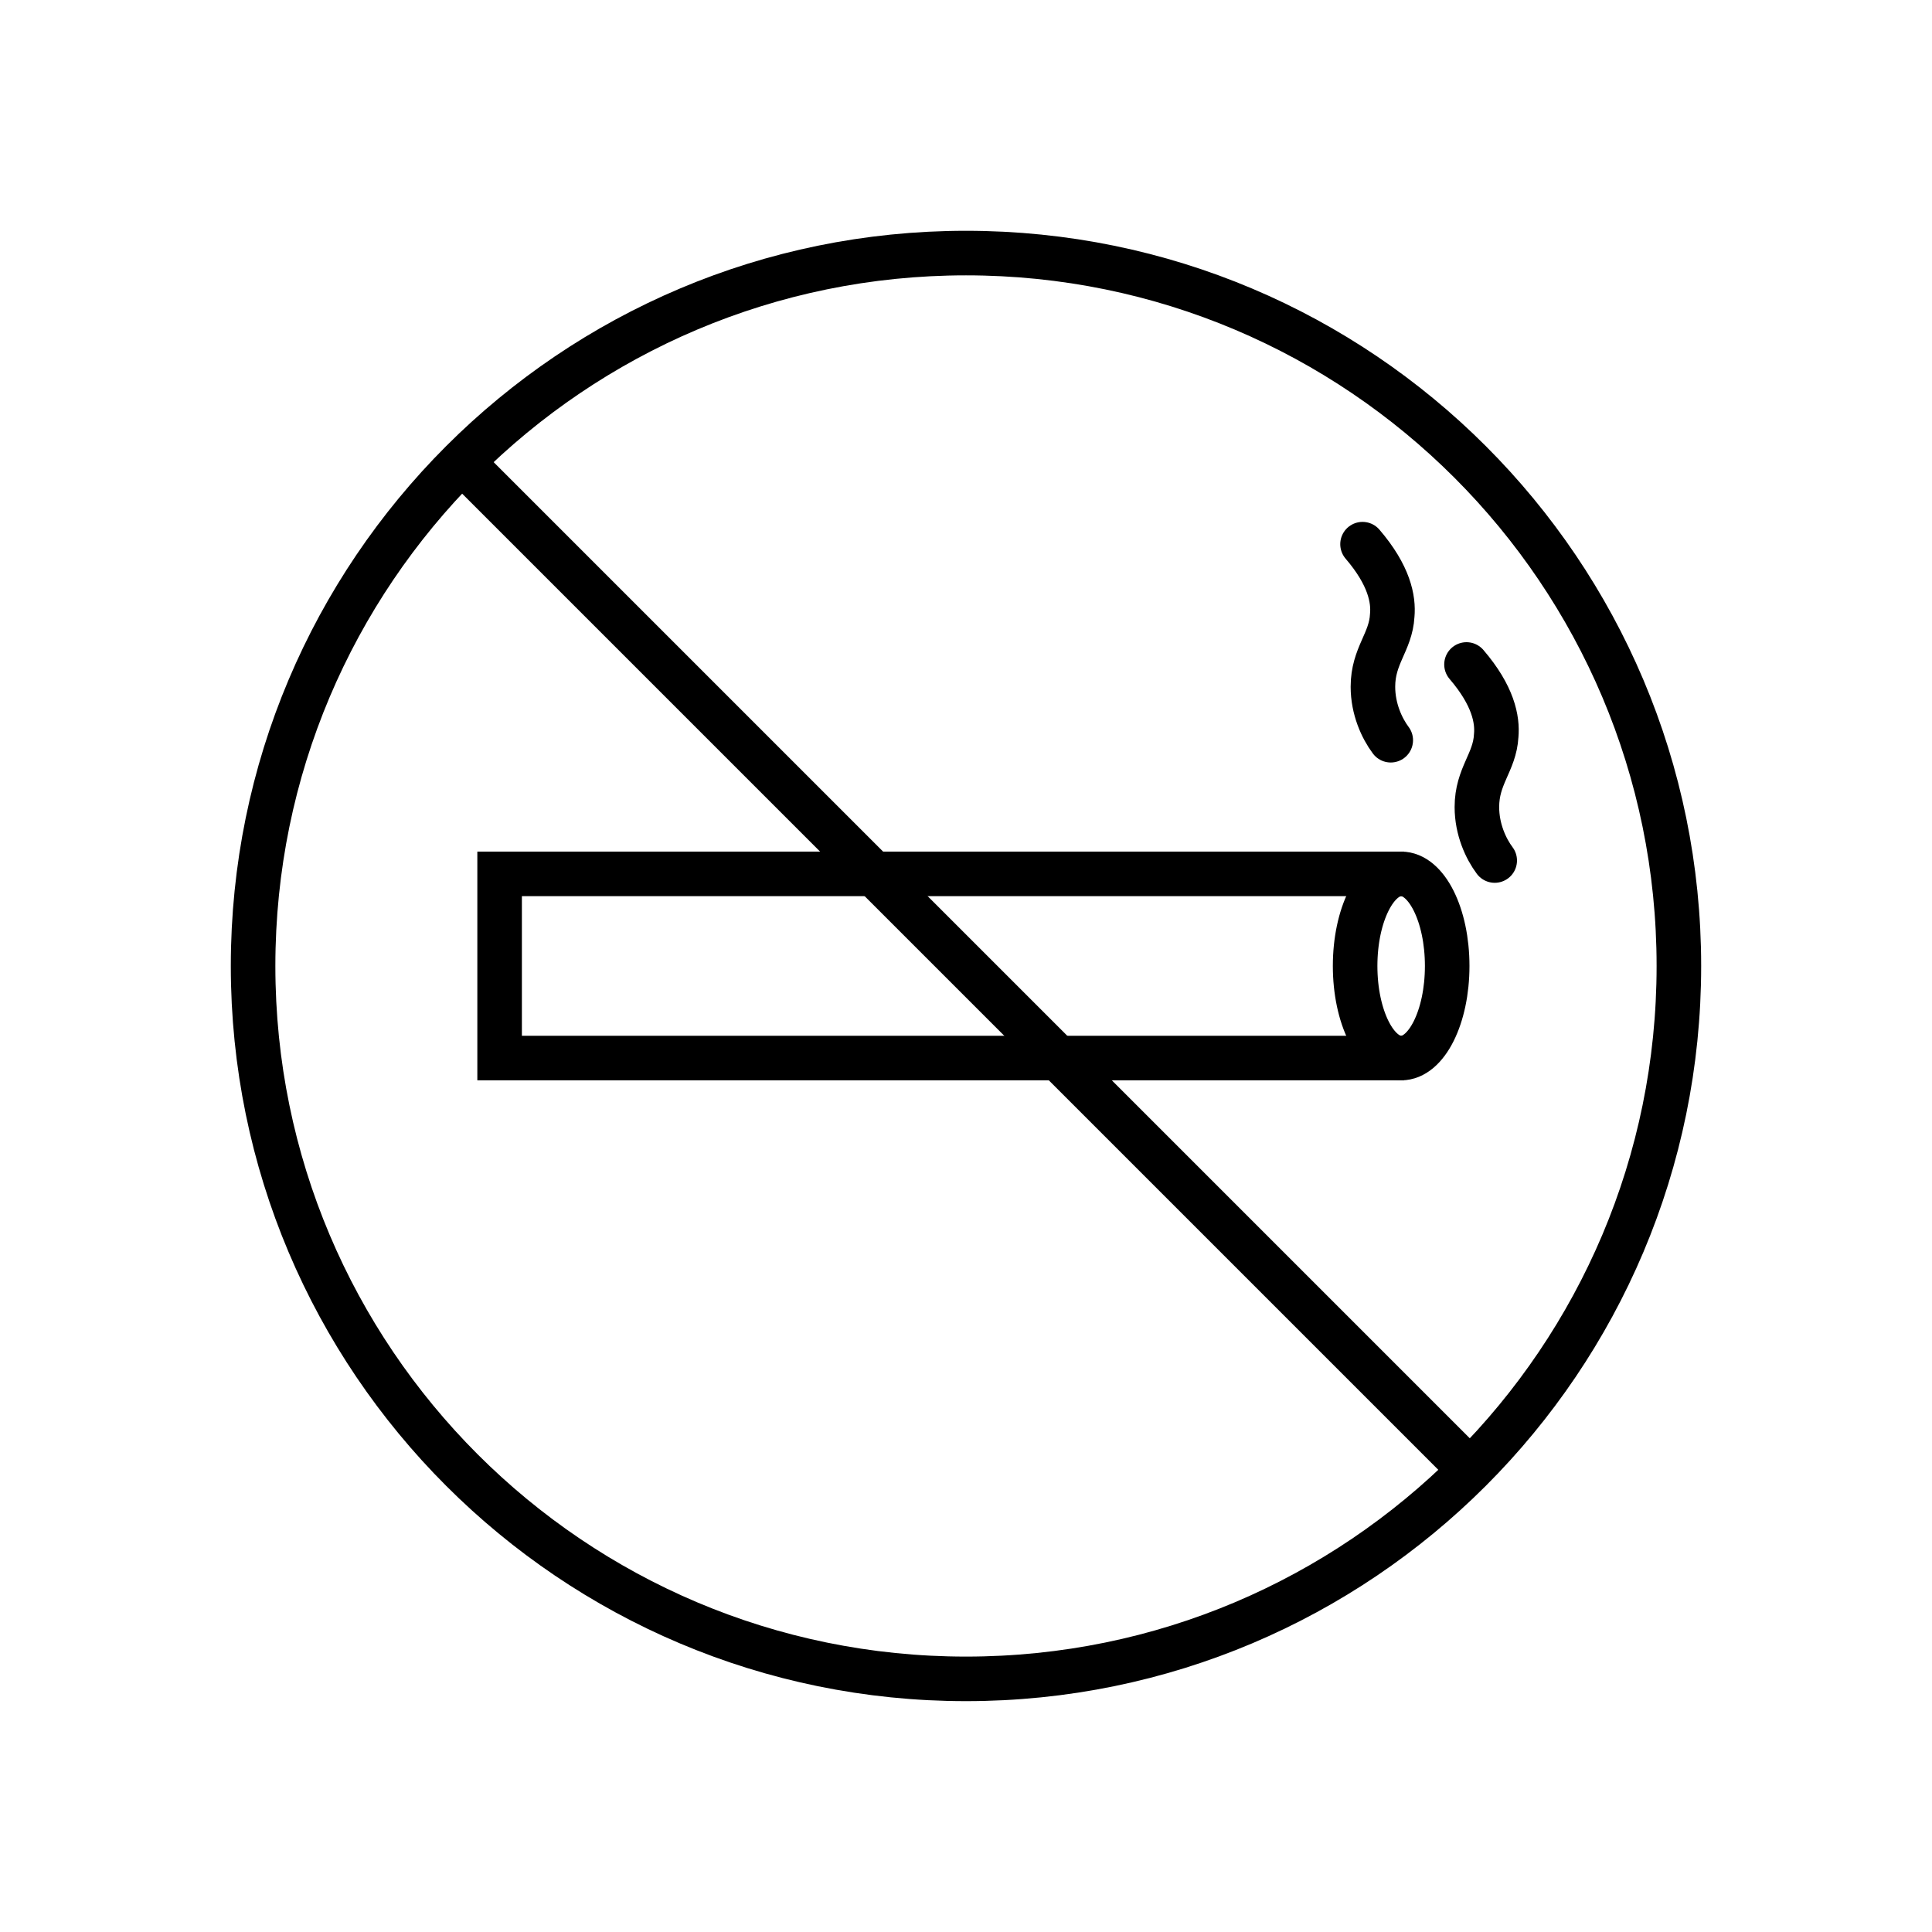
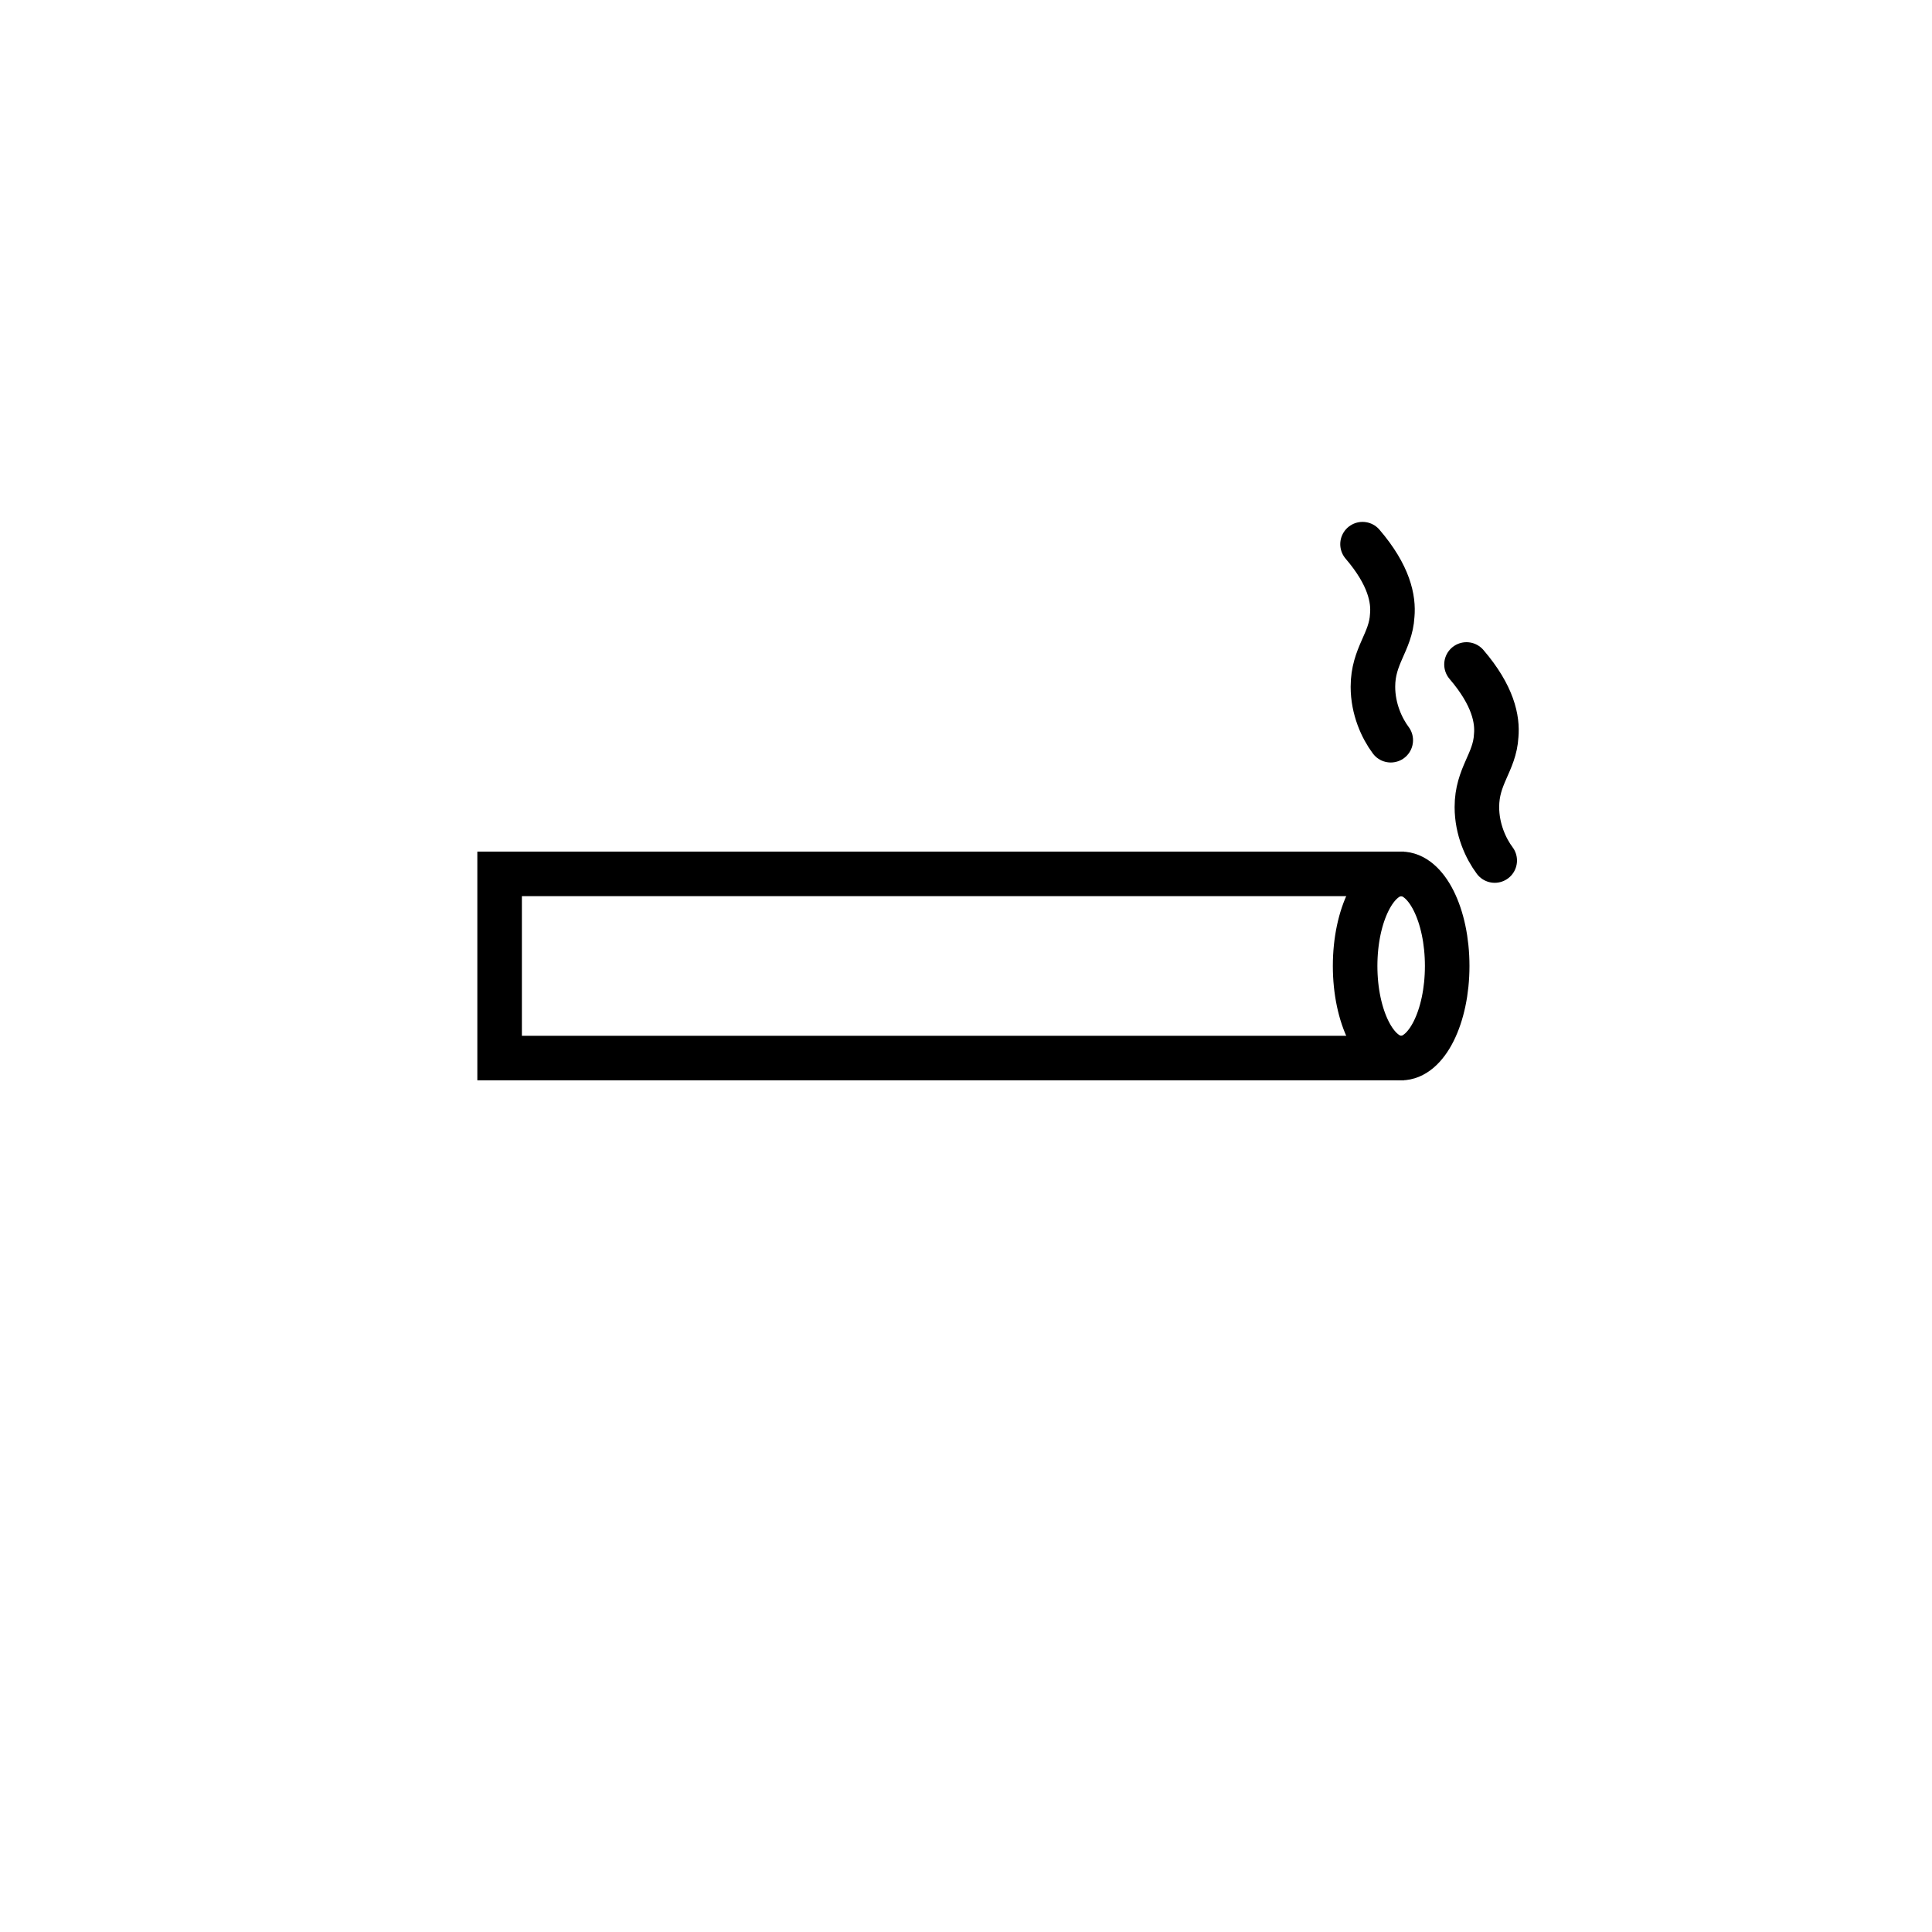
<svg xmlns="http://www.w3.org/2000/svg" width="800px" height="800px" version="1.1" viewBox="144 144 512 512">
  <defs>
    <clipPath id="d">
      <path d="m365 153h286.9v387h-286.9z" />
    </clipPath>
    <clipPath id="c">
      <path d="m338 148.09h313.9v359.91h-313.9z" />
    </clipPath>
    <clipPath id="b">
      <path d="m336 208h315.9v384h-315.9z" />
    </clipPath>
    <clipPath id="a">
-       <path d="m148.09 148.09h503.81v503.81h-503.81z" />
-     </clipPath>
+       </clipPath>
  </defs>
  <g clip-path="url(#d)">
    <path transform="matrix(3.936 0 0 3.936 148.09 148.09)" d="m99.6 56.9c-0.6-0.8-1.2-2.1-1.2-3.6 0-2.1 1.2-3 1.3-4.8 0.1-1.1-0.2-2.7-2-4.8" fill="none" stroke="#000000" stroke-linecap="round" stroke-miterlimit="10" stroke-width="3" />
  </g>
  <g clip-path="url(#c)">
    <path transform="matrix(3.936 0 0 3.936 148.09 148.09)" d="m92.6 48.8c-0.6-0.8-1.2-2.1-1.2-3.6 0-2.1 1.2-3 1.3-4.8 0.1-1.1-0.2-2.7-2-4.8" fill="none" stroke="#000000" stroke-linecap="round" stroke-miterlimit="10" stroke-width="3" />
  </g>
  <path transform="matrix(3.936 0 0 3.936 148.09 148.09)" d="m93.5 70.2h-60.9v-12.401h60.9" fill="none" stroke="#000000" stroke-miterlimit="10" stroke-width="3" />
  <g clip-path="url(#b)">
    <path transform="matrix(3.936 0 0 3.936 148.09 148.09)" d="m96.4 64c0 3.424-1.387 6.2-3.099 6.2-1.712 0-3.1-2.776-3.1-6.2 0-3.425 1.388-6.201 3.1-6.201 1.712 0 3.099 2.776 3.099 6.201" fill="none" stroke="#000000" stroke-linecap="round" stroke-miterlimit="10" stroke-width="3" />
  </g>
  <g clip-path="url(#a)" fill="none" stroke="#000000" stroke-linecap="round" stroke-miterlimit="10" stroke-width="3">
-     <path transform="matrix(3.936 0 0 3.936 148.09 148.09)" d="m112 64c0 26.509-21.49 47.999-47.999 47.999-26.51 0-48-21.49-48-47.999 0-26.51 21.49-48 48-48 26.509 0 47.999 21.49 47.999 48" />
    <path transform="matrix(3.936 0 0 3.936 148.09 148.09)" d="m30.2 30.2 67.6 67.6" />
  </g>
</svg>